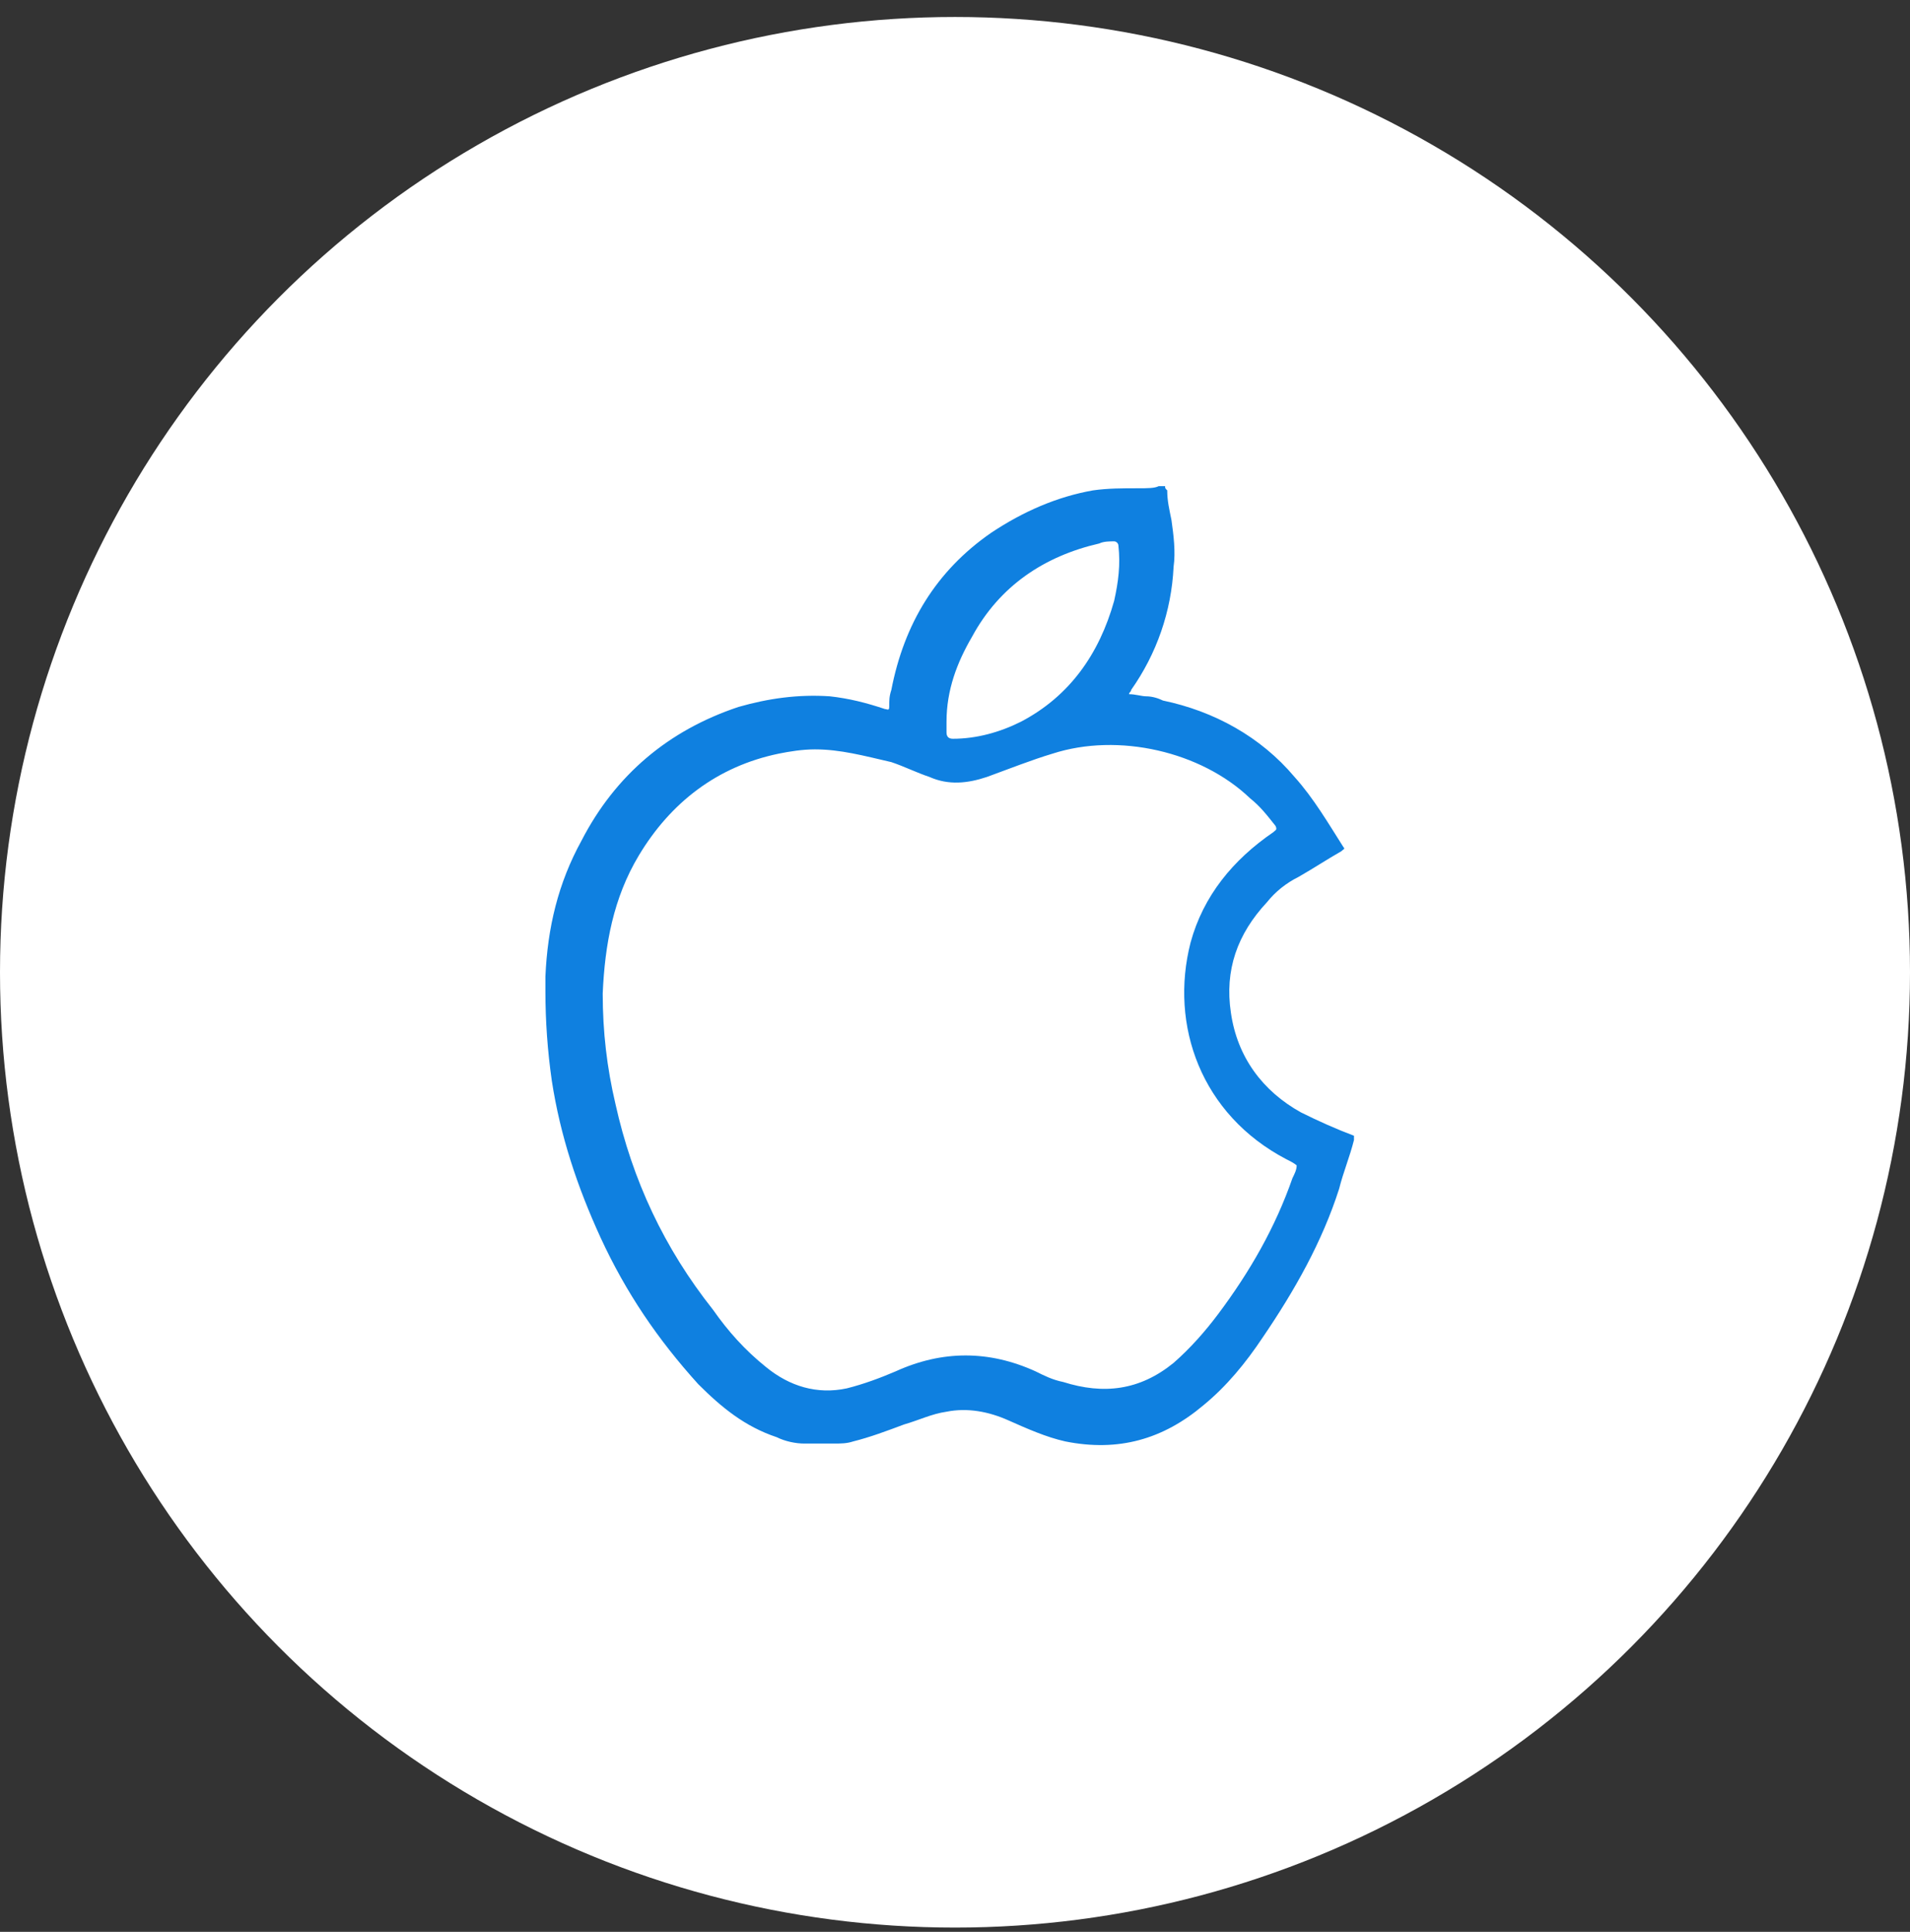
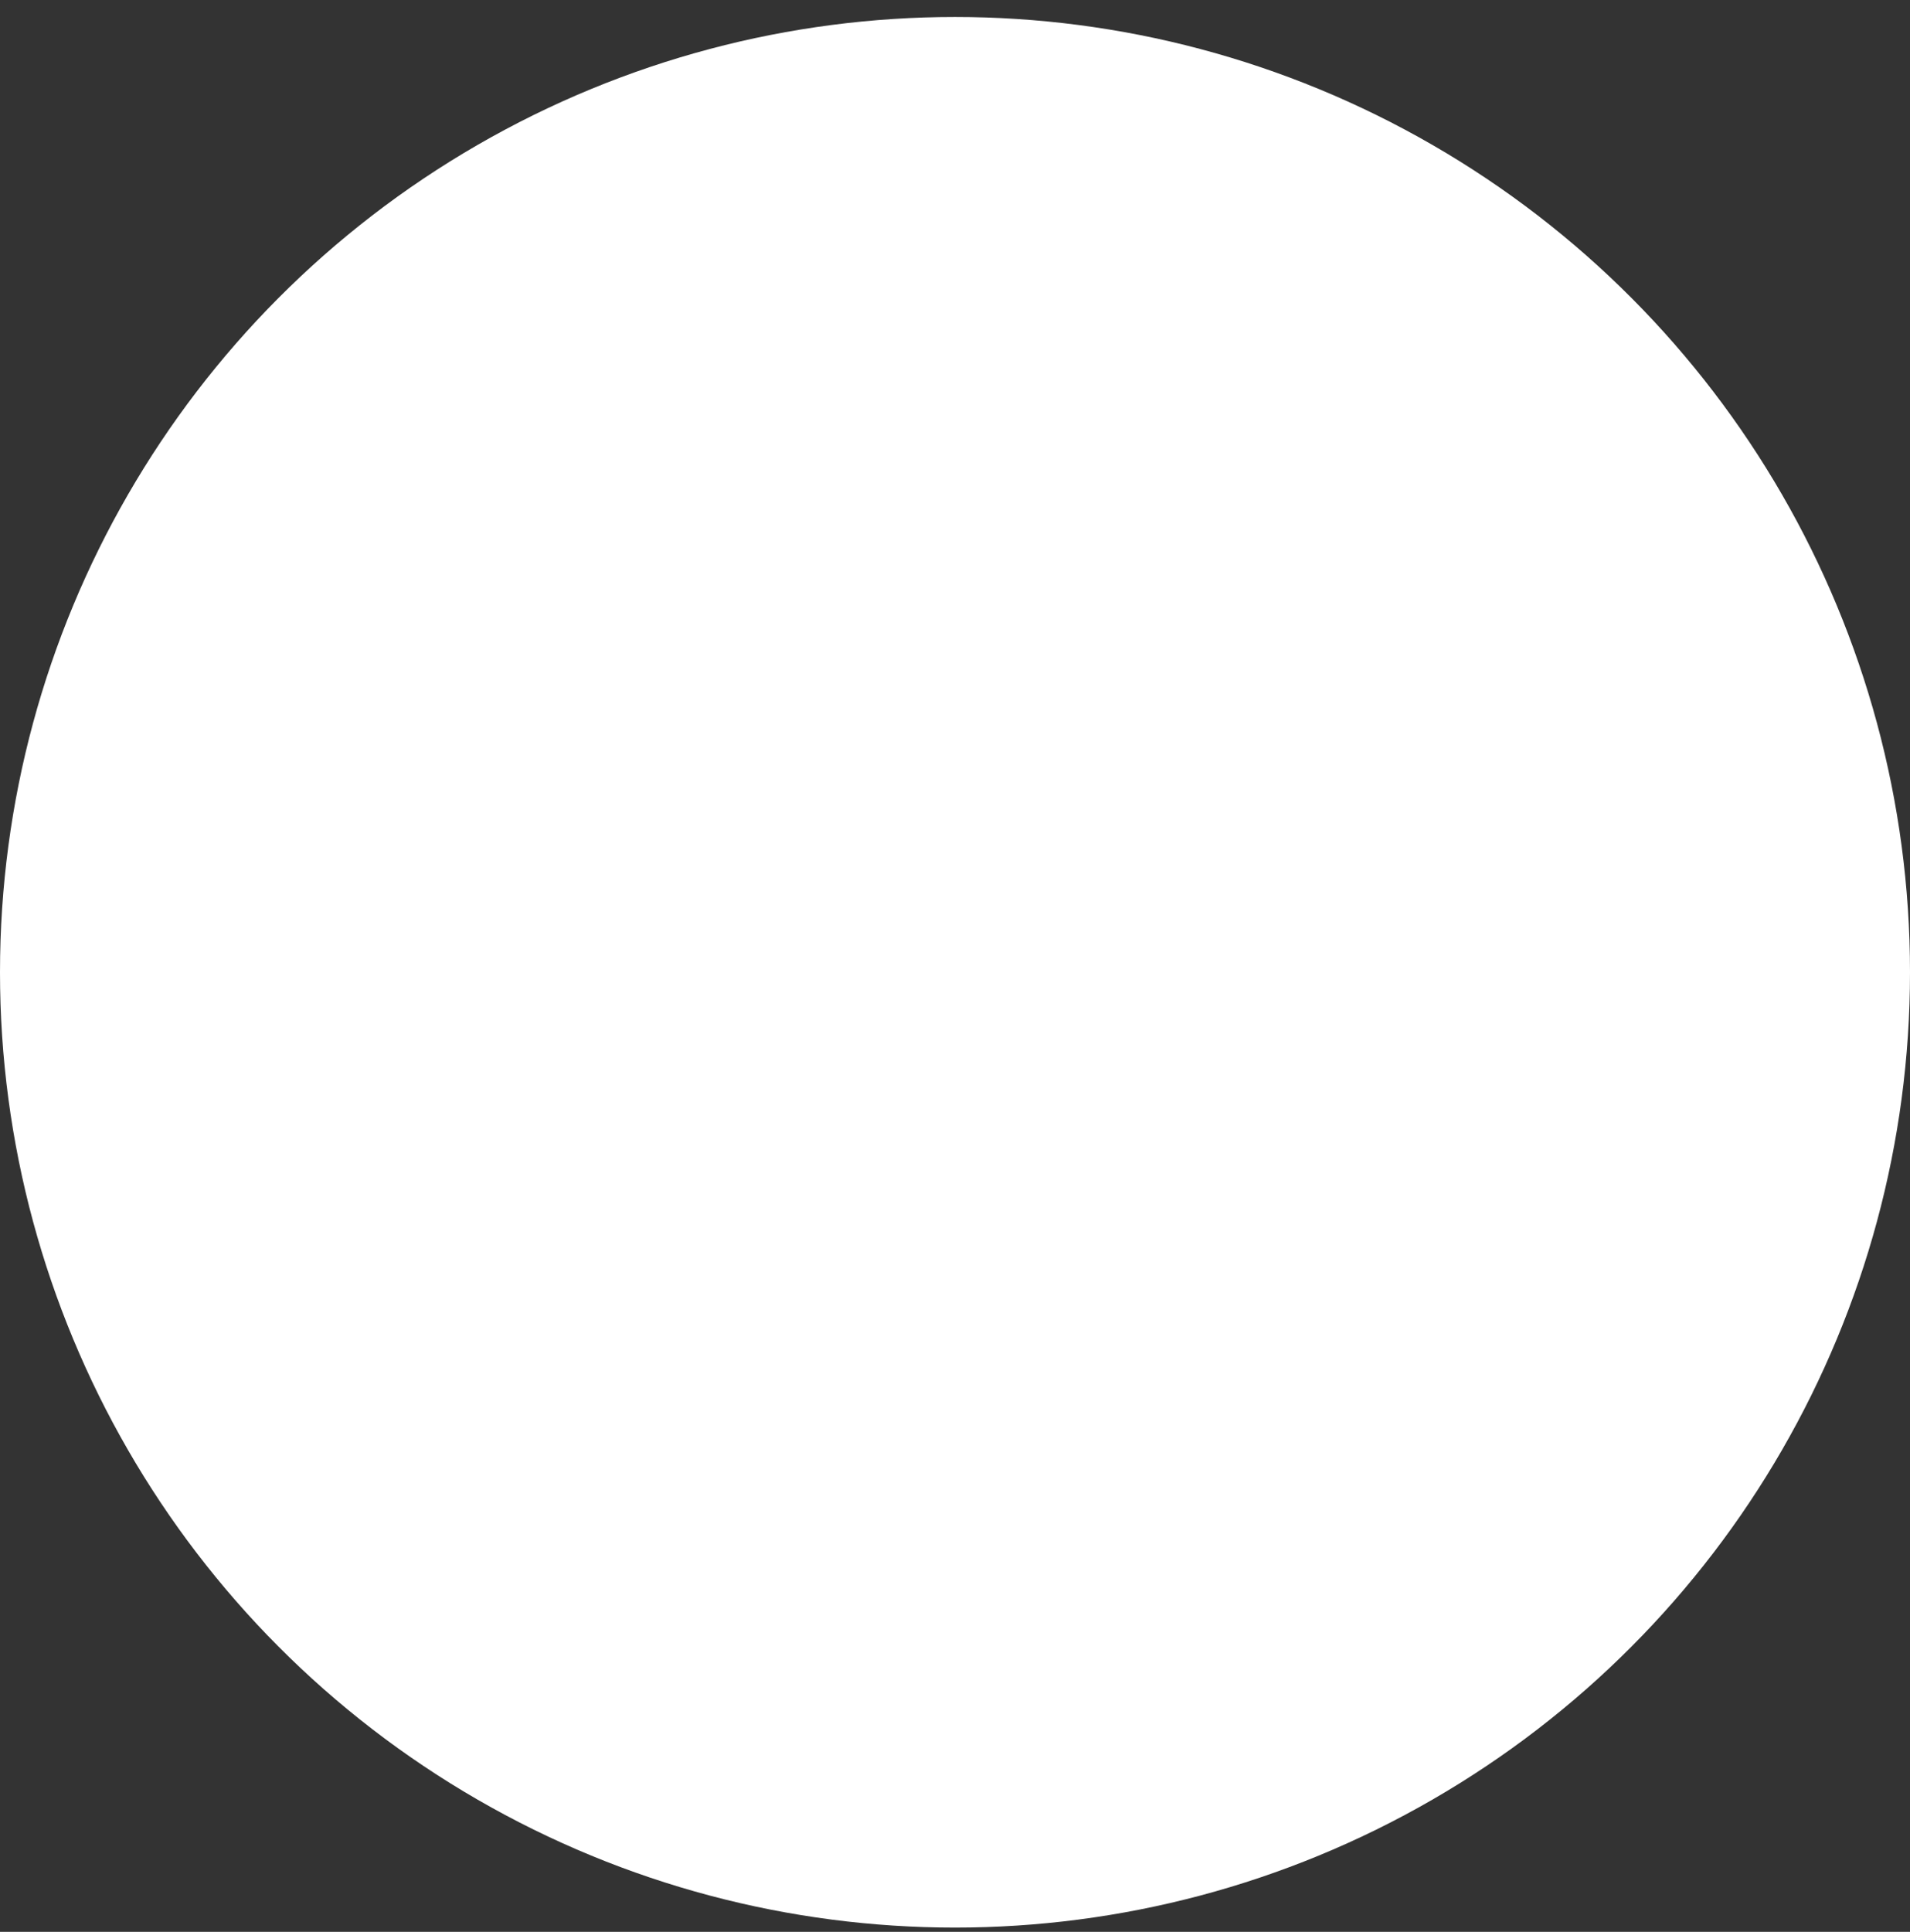
<svg xmlns="http://www.w3.org/2000/svg" version="1.1" id="Layer_1" x="0px" y="0px" viewBox="0 0 90 91" style="enable-background:new 0 0 90 91;" xml:space="preserve">
  <rect x="0" y="0" width="90" height="91" fill="#333333" stroke="none" />
  <style type="text/css">
	.st0{fill:#FFFFFF;}
	.st1{fill:#0E80E1;}
	.st2{fill:#0F80E0;}
</style>
  <g id="Layer_1_00000108304096327376341520000005442786964102374032_">
    <ellipse class="st0" cx="45" cy="45.8" rx="45" ry="45" />
  </g>
  <g id="Layer_2_00000136393951655594950810000008444515603359191703_">
    <path class="st1" d="M62.3,40" />
    <g>
-       <path class="st2" d="M54.6,22.9c0.1,0,0.2,0,0.3,0c0,0.1,0,0.1,0.1,0.2c0,0.5,0.1,0.9,0.2,1.4c0.1,0.7,0.2,1.5,0.1,2.2    c-0.1,2.1-0.8,4.1-2,5.8c0,0.1-0.1,0.1-0.1,0.2c0.3,0,0.6,0.1,0.8,0.1c0.3,0,0.6,0.1,0.8,0.2c2.4,0.5,4.6,1.7,6.2,3.6    c0.9,1,1.6,2.2,2.3,3.3c0.1,0.1,0,0.1-0.1,0.2c-0.7,0.4-1.3,0.8-2,1.2c-0.6,0.3-1.1,0.7-1.5,1.2c-1.4,1.5-2,3.2-1.7,5.2    c0.3,2.1,1.5,3.7,3.3,4.7c0.8,0.4,1.7,0.8,2.5,1.1c0,0.1,0,0.1,0,0.2c-0.2,0.8-0.5,1.5-0.7,2.3c-0.8,2.5-2.1,4.8-3.6,7    c-0.8,1.2-1.7,2.3-2.8,3.2c-1.9,1.6-4,2.2-6.5,1.7c-0.9-0.2-1.8-0.6-2.7-1s-1.9-0.6-2.9-0.4c-0.7,0.1-1.3,0.4-2,0.6    c-0.8,0.3-1.6,0.6-2.4,0.8C39.9,68,39.6,68,39.3,68c-0.4,0-0.9,0-1.3,0h-0.1c-0.4,0-0.9-0.1-1.3-0.3c-1.5-0.5-2.6-1.4-3.7-2.5    c-1.9-2.1-3.4-4.3-4.6-6.9c-1.1-2.4-1.9-4.8-2.3-7.4c-0.2-1.4-0.3-2.8-0.3-4.2c0-0.2,0-0.4,0-0.7c0.1-2.3,0.6-4.4,1.7-6.4    c1.6-3.1,4.1-5.2,7.4-6.3c1.4-0.4,2.8-0.6,4.3-0.5c0.9,0.1,1.7,0.3,2.6,0.6c0.1,0,0.2,0.1,0.2-0.1c0-0.3,0-0.5,0.1-0.8    c0.6-3.1,2.1-5.6,4.7-7.4c1.5-1,3.1-1.7,4.8-2c0.7-0.1,1.4-0.1,2.1-0.1C54.1,23,54.4,23,54.6,22.9z M38.4,35.3    c-0.6,0-1.2,0.1-1.7,0.2c-2.9,0.6-5.1,2.3-6.6,4.8c-1.2,2-1.6,4.2-1.7,6.5c0,1.8,0.2,3.5,0.6,5.2c0.8,3.6,2.3,6.8,4.6,9.7    c0.7,1,1.5,1.9,2.5,2.7c1.1,0.9,2.4,1.3,3.8,1c0.8-0.2,1.6-0.5,2.3-0.8c2.2-1,4.4-1,6.6,0c0.4,0.2,0.8,0.4,1.3,0.5    c1.9,0.6,3.6,0.4,5.2-0.9c0.8-0.7,1.5-1.5,2.1-2.3c1.5-2,2.7-4.1,3.5-6.4c0.1-0.2,0.2-0.4,0.2-0.6c-0.1-0.1-0.3-0.2-0.5-0.3l0,0    c-4-2.1-5.5-6.3-4.5-10.2c0.6-2.2,2-3.9,3.9-5.2c0.1-0.1,0.2-0.1,0.1-0.3c-0.4-0.5-0.7-0.9-1.2-1.3c-2.3-2.2-6.2-3.1-9.3-2.1    c-1,0.3-2,0.7-3.1,1.1c-0.9,0.3-1.8,0.4-2.7,0c-0.6-0.2-1.2-0.5-1.8-0.7C40.7,35.6,39.6,35.3,38.4,35.3z M44.6,34    c0,0.1,0,0.3,0,0.5s0.1,0.3,0.3,0.3c1.1,0,2.2-0.3,3.2-0.8c2.3-1.2,3.7-3.2,4.4-5.7c0.2-0.9,0.3-1.7,0.2-2.6    c0-0.1-0.1-0.2-0.2-0.2c-0.2,0-0.5,0-0.7,0.1c-2.6,0.6-4.7,2-6,4.4C45.1,31.2,44.6,32.5,44.6,34z" />
-     </g>
+       </g>
    <path class="st1" d="M162,37.5" />
  </g>
</svg>